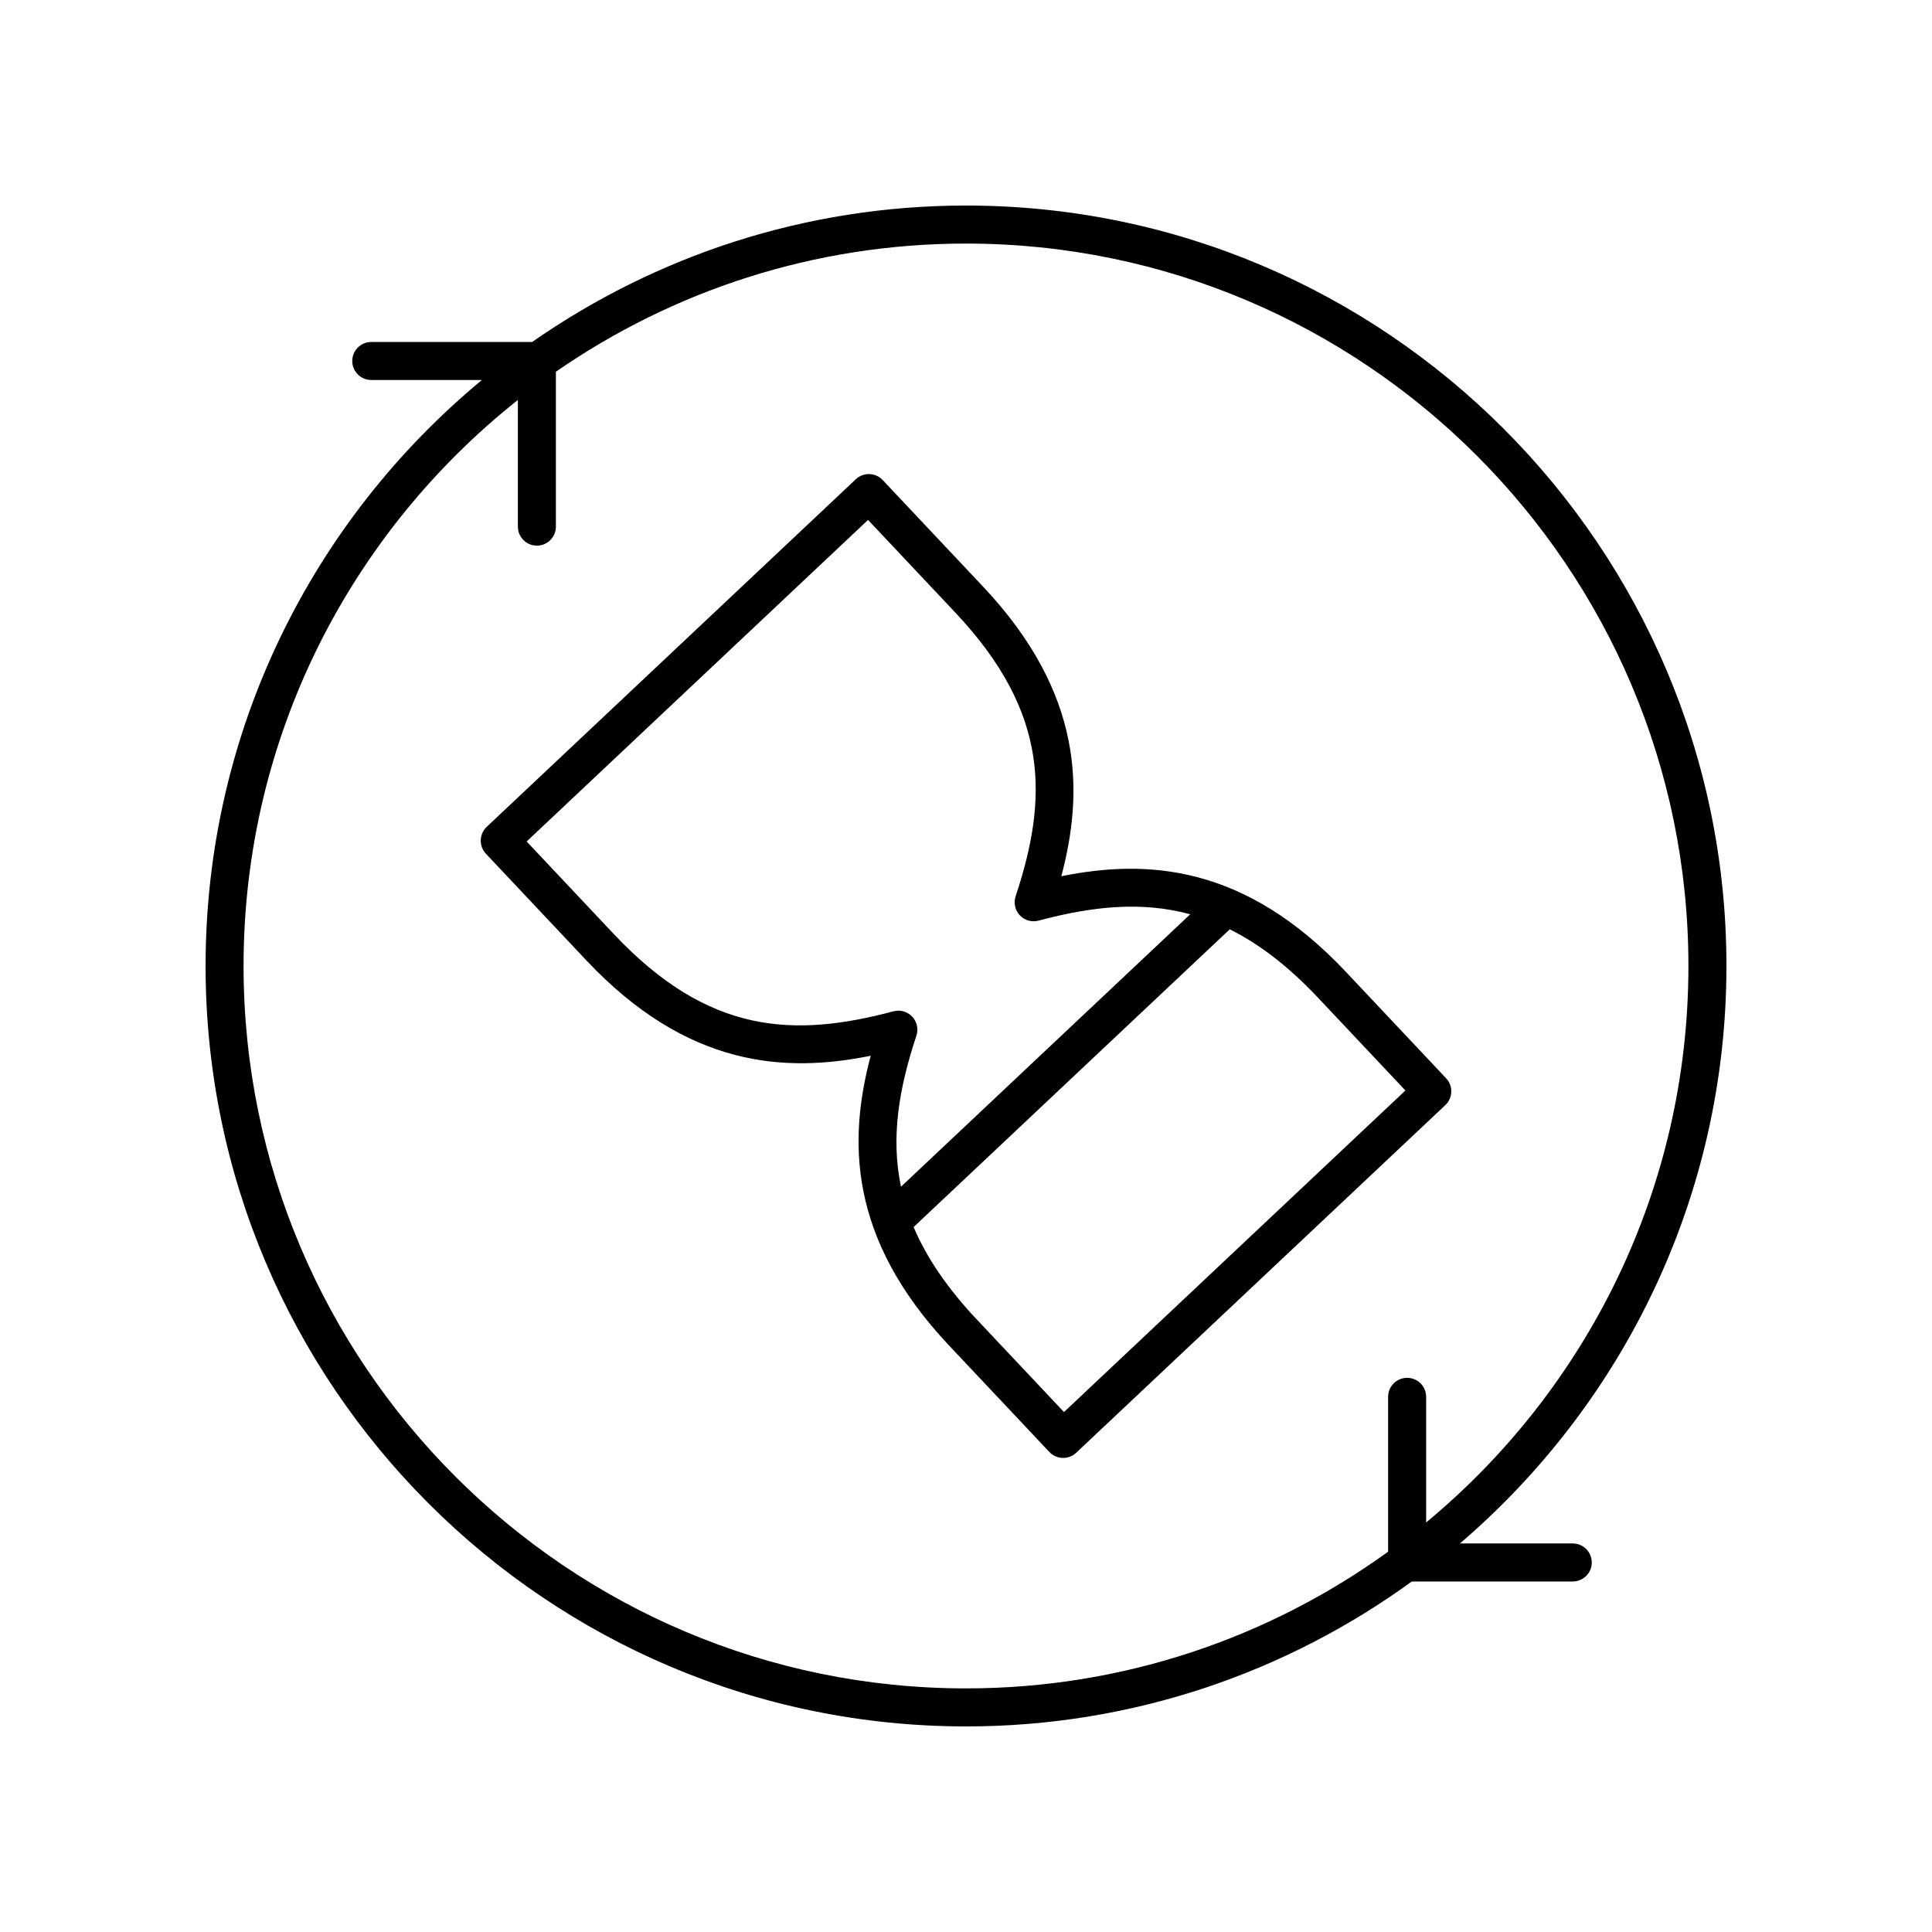
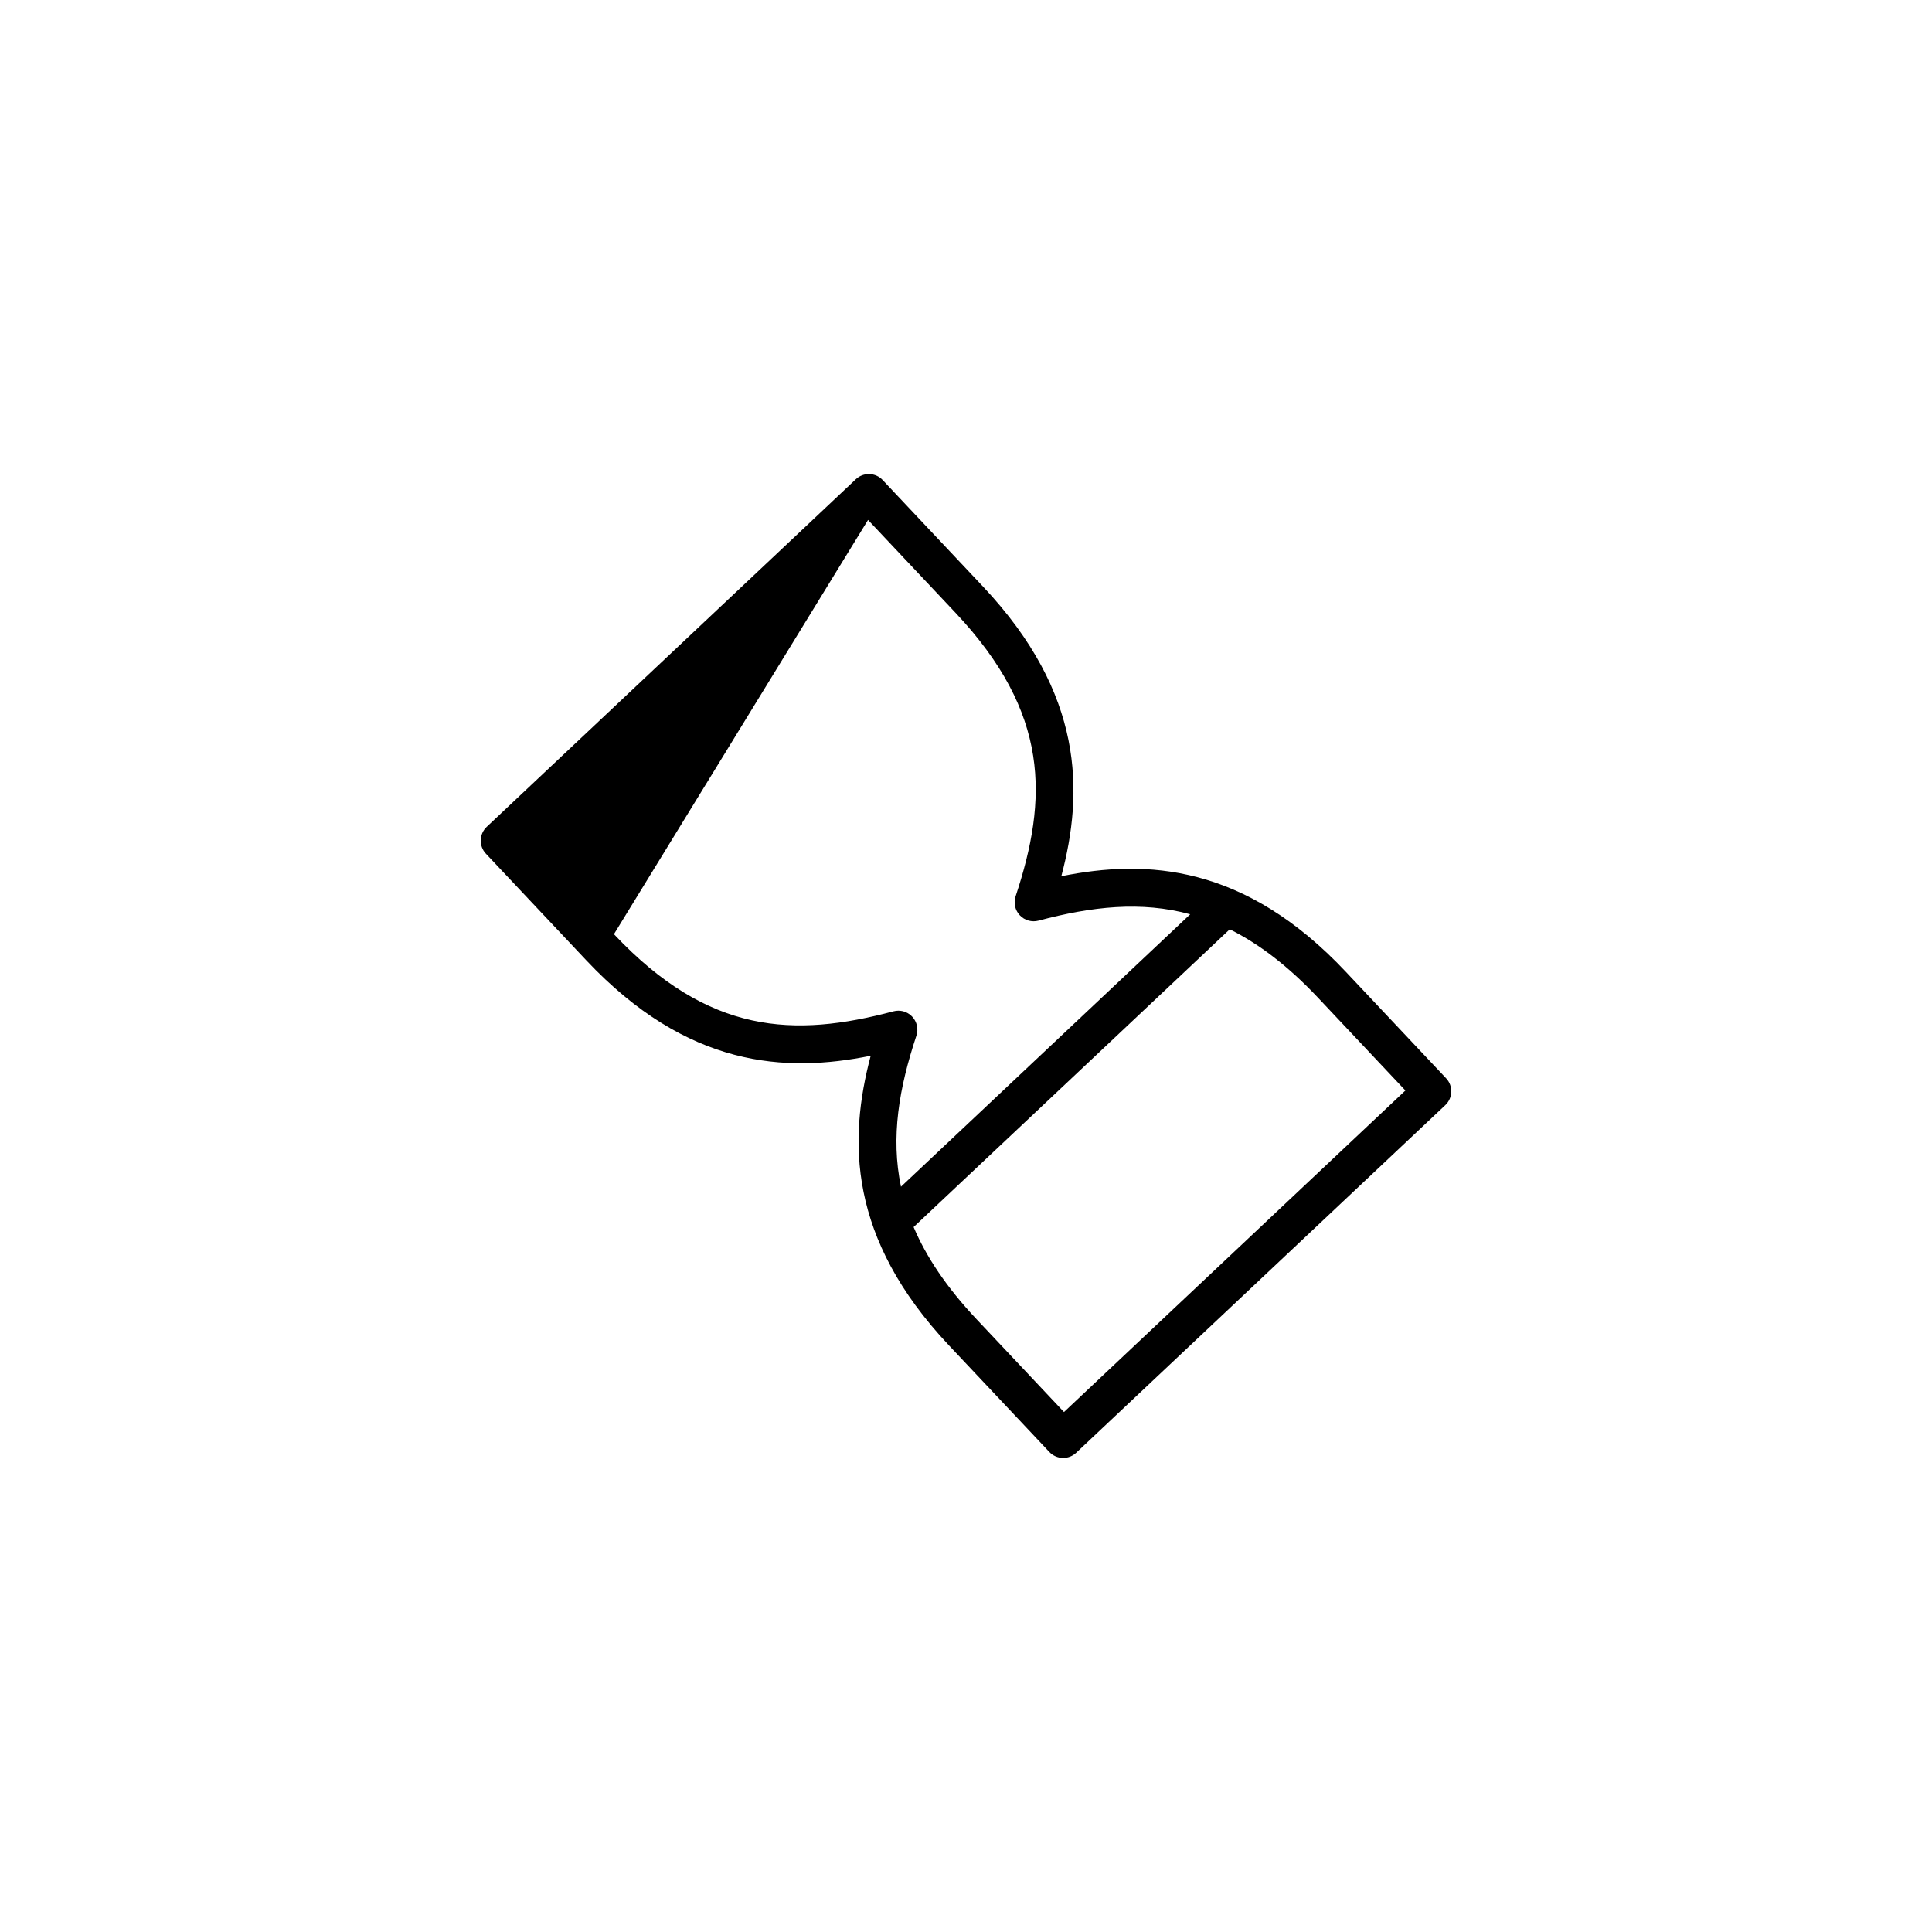
<svg xmlns="http://www.w3.org/2000/svg" fill="#000000" width="800px" height="800px" version="1.1" viewBox="144 144 512 512">
  <g>
-     <path d="m400 601.52c44.105 0 84.922-14.281 118.14-38.41h42.656c2.781 0 5.039-2.254 5.039-5.039 0-2.781-2.254-5.039-5.039-5.039h-29.898c43.18-36.988 70.625-91.852 70.625-153.04 0-111.12-90.402-201.52-201.52-201.52-42.715 0-82.34 13.398-114.97 36.156h-42.641c-2.781 0-5.039 2.254-5.039 5.039 0 2.781 2.254 5.039 5.039 5.039h29.32c-44.703 36.988-73.23 92.867-73.23 155.29 0 111.12 90.402 201.52 201.52 201.52zm-118.76-351.52v33.559c0 2.781 2.254 5.039 5.039 5.039 2.781 0 5.039-2.254 5.039-5.039v-41.047c30.898-21.391 68.34-33.965 108.68-33.965 105.56 0 191.45 85.883 191.45 191.45 0 59.27-27.078 112.33-69.504 147.47v-33.289c0-2.781-2.254-5.039-5.039-5.039-2.781 0-5.039 2.254-5.039 5.039v41.039c-31.496 22.758-70.129 36.223-111.87 36.223-105.56 0-191.45-85.883-191.45-191.45 0-60.723 28.453-114.89 72.688-149.99z" />
-     <path d="m299.36 398.48c26.801 28.453 52.734 29.883 75.383 25.309-5.926 22.32-6.051 48.301 20.746 76.758l26.594 28.234c0.992 1.055 2.328 1.586 3.668 1.586 1.238 0 2.481-0.457 3.453-1.371l97.816-92.121c2.023-1.91 2.121-5.098 0.215-7.121l-26.59-28.234c-26.801-28.453-52.738-29.883-75.383-25.309 5.926-22.32 6.051-48.301-20.746-76.758l-26.594-28.234c-1.91-2.031-5.098-2.117-7.121-0.215l-97.816 92.117c-2.023 1.91-2.121 5.098-0.215 7.121zm193.95 9.945 23.137 24.566-90.48 85.215-23.141-24.566c-7.984-8.477-13.352-16.555-16.711-24.457l83.781-78.906c7.691 3.828 15.43 9.668 23.414 18.148zm-119.27-126.64 23.141 24.566c25.094 26.645 24.535 49.324 15.969 75.172-0.582 1.758-0.156 3.691 1.113 5.039 1.266 1.344 3.168 1.891 4.961 1.414 14.133-3.762 27.219-5.223 40.199-1.684l-76.652 72.195c-2.758-13.164-0.516-26.137 4.086-40.023 0.582-1.758 0.156-3.691-1.113-5.039-0.965-1.027-2.297-1.586-3.668-1.586-0.43 0-0.867 0.055-1.293 0.168-26.316 6.992-48.988 6.203-74.082-20.441l-23.137-24.566z" />
+     <path d="m299.36 398.48c26.801 28.453 52.734 29.883 75.383 25.309-5.926 22.32-6.051 48.301 20.746 76.758l26.594 28.234c0.992 1.055 2.328 1.586 3.668 1.586 1.238 0 2.481-0.457 3.453-1.371l97.816-92.121c2.023-1.91 2.121-5.098 0.215-7.121l-26.59-28.234c-26.801-28.453-52.738-29.883-75.383-25.309 5.926-22.32 6.051-48.301-20.746-76.758l-26.594-28.234c-1.91-2.031-5.098-2.117-7.121-0.215l-97.816 92.117c-2.023 1.91-2.121 5.098-0.215 7.121zm193.95 9.945 23.137 24.566-90.48 85.215-23.141-24.566c-7.984-8.477-13.352-16.555-16.711-24.457l83.781-78.906c7.691 3.828 15.43 9.668 23.414 18.148zm-119.27-126.64 23.141 24.566c25.094 26.645 24.535 49.324 15.969 75.172-0.582 1.758-0.156 3.691 1.113 5.039 1.266 1.344 3.168 1.891 4.961 1.414 14.133-3.762 27.219-5.223 40.199-1.684l-76.652 72.195c-2.758-13.164-0.516-26.137 4.086-40.023 0.582-1.758 0.156-3.691-1.113-5.039-0.965-1.027-2.297-1.586-3.668-1.586-0.43 0-0.867 0.055-1.293 0.168-26.316 6.992-48.988 6.203-74.082-20.441z" />
  </g>
</svg>